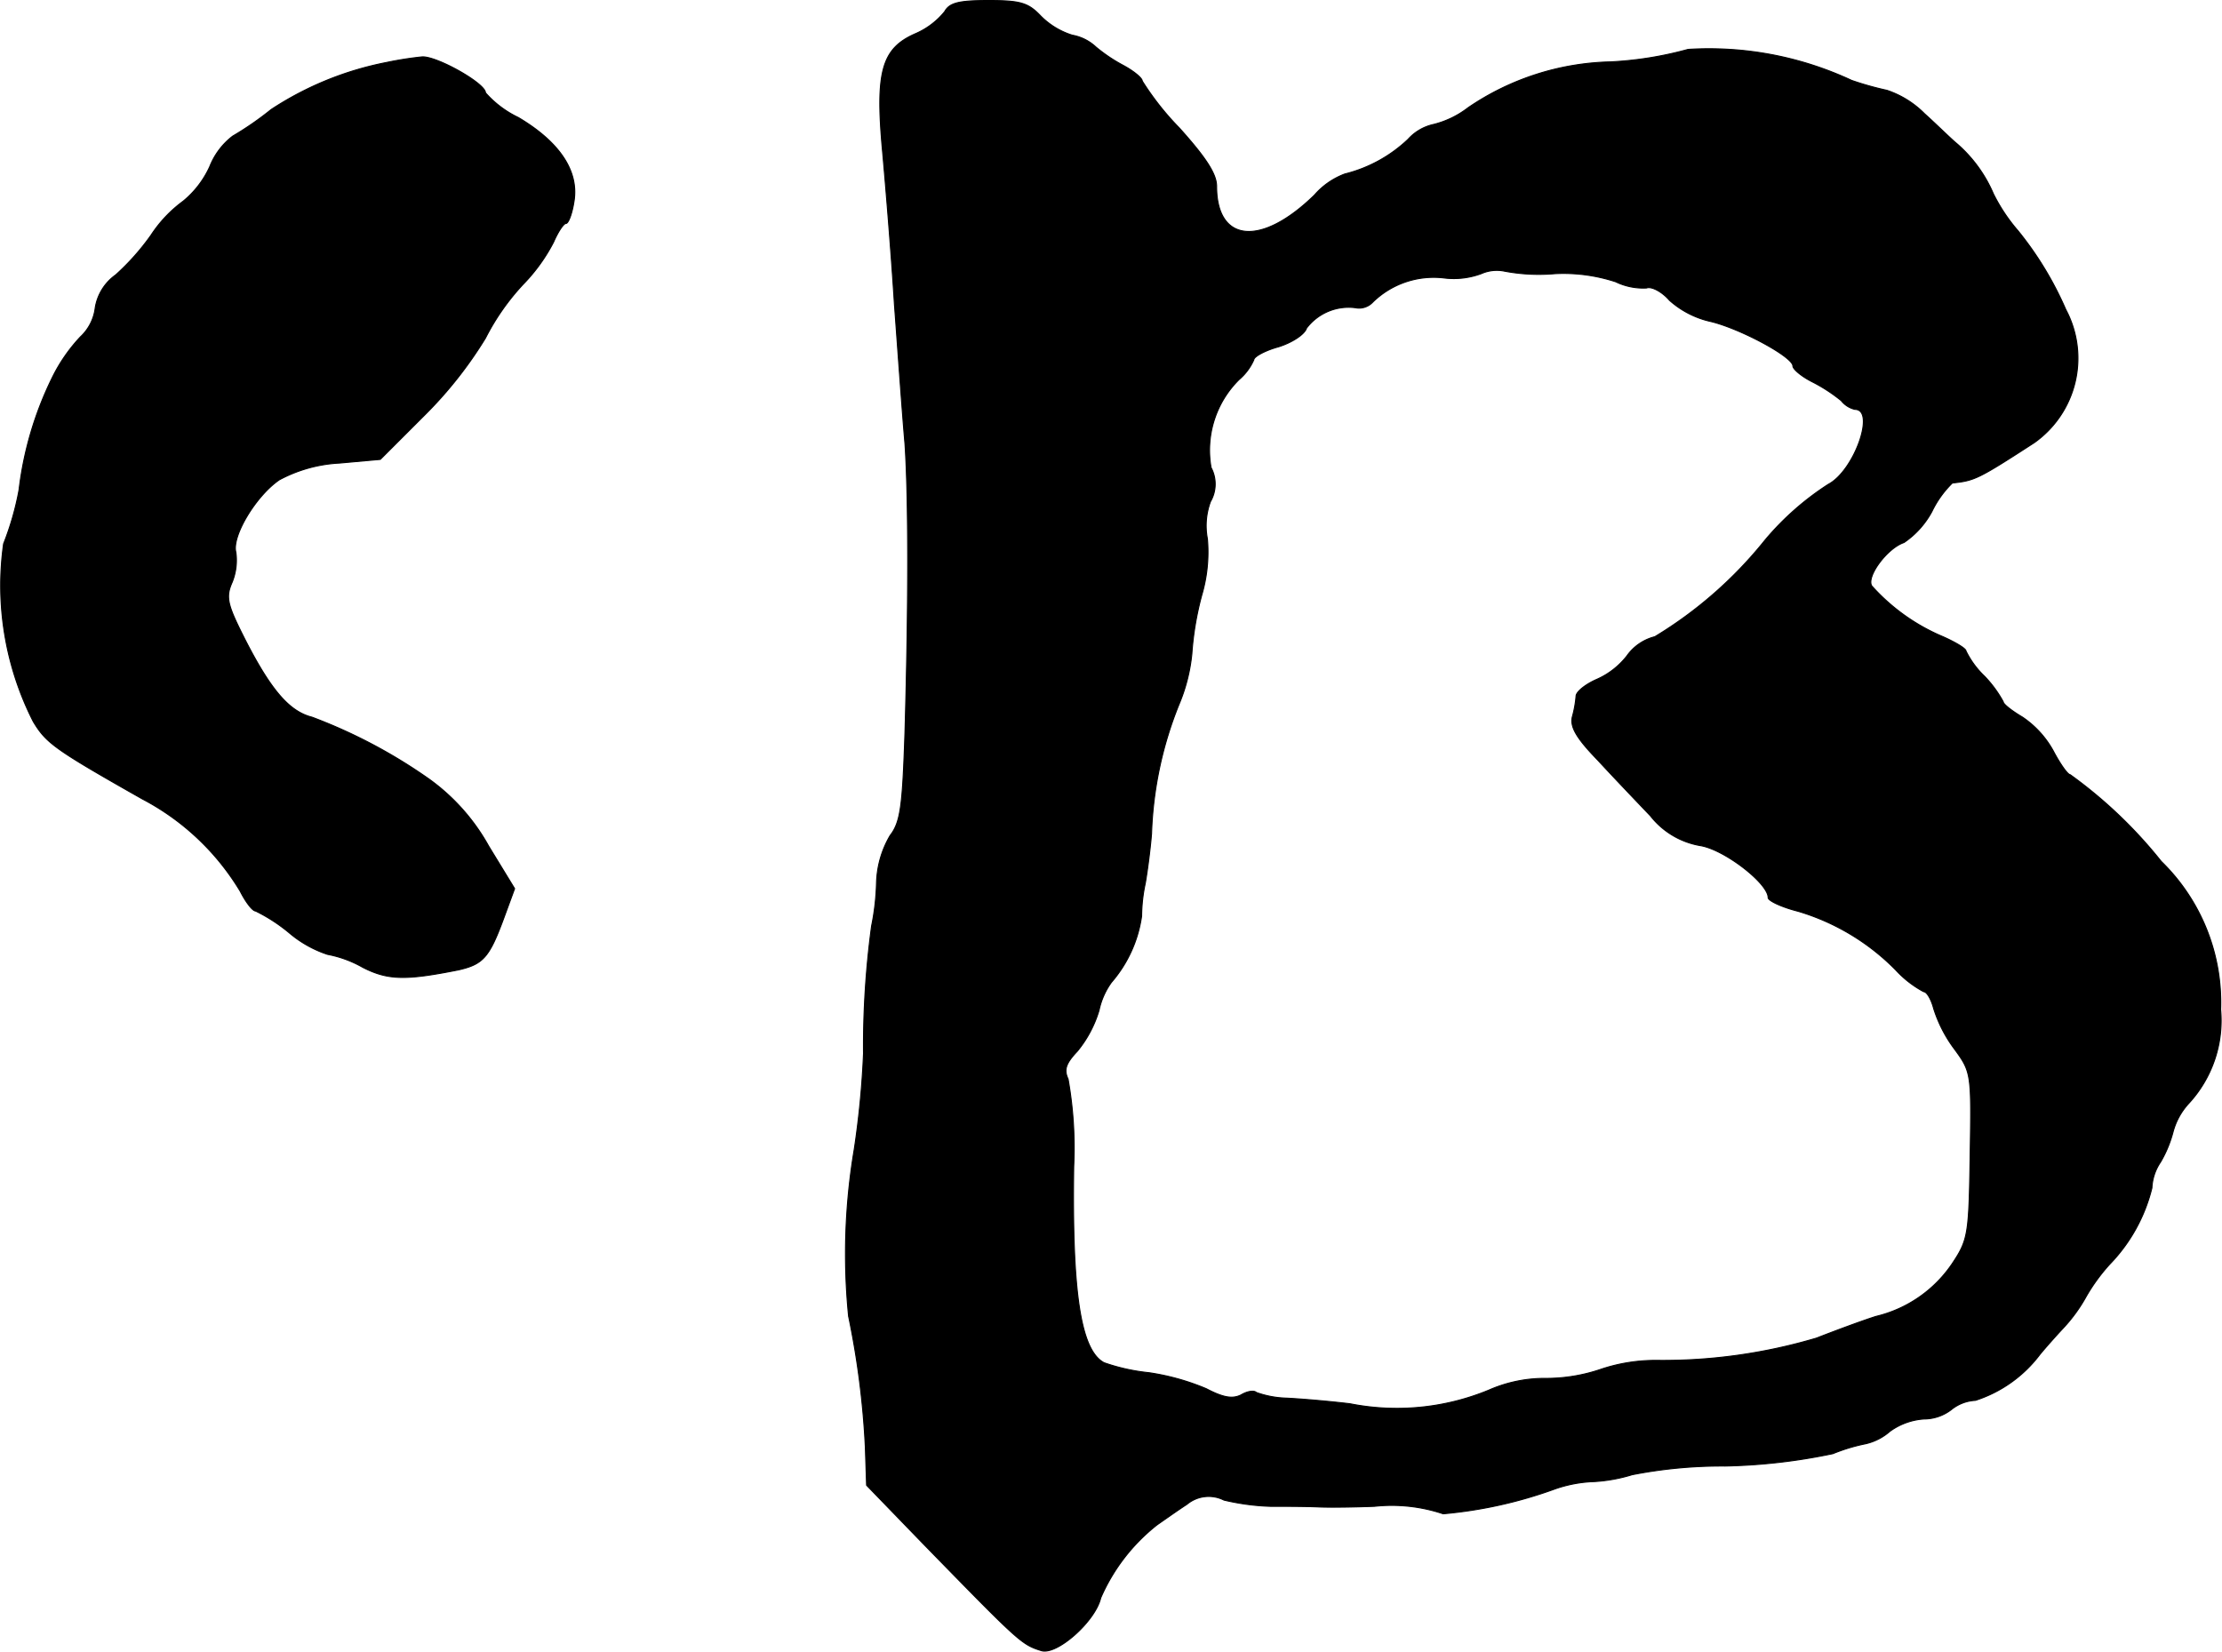
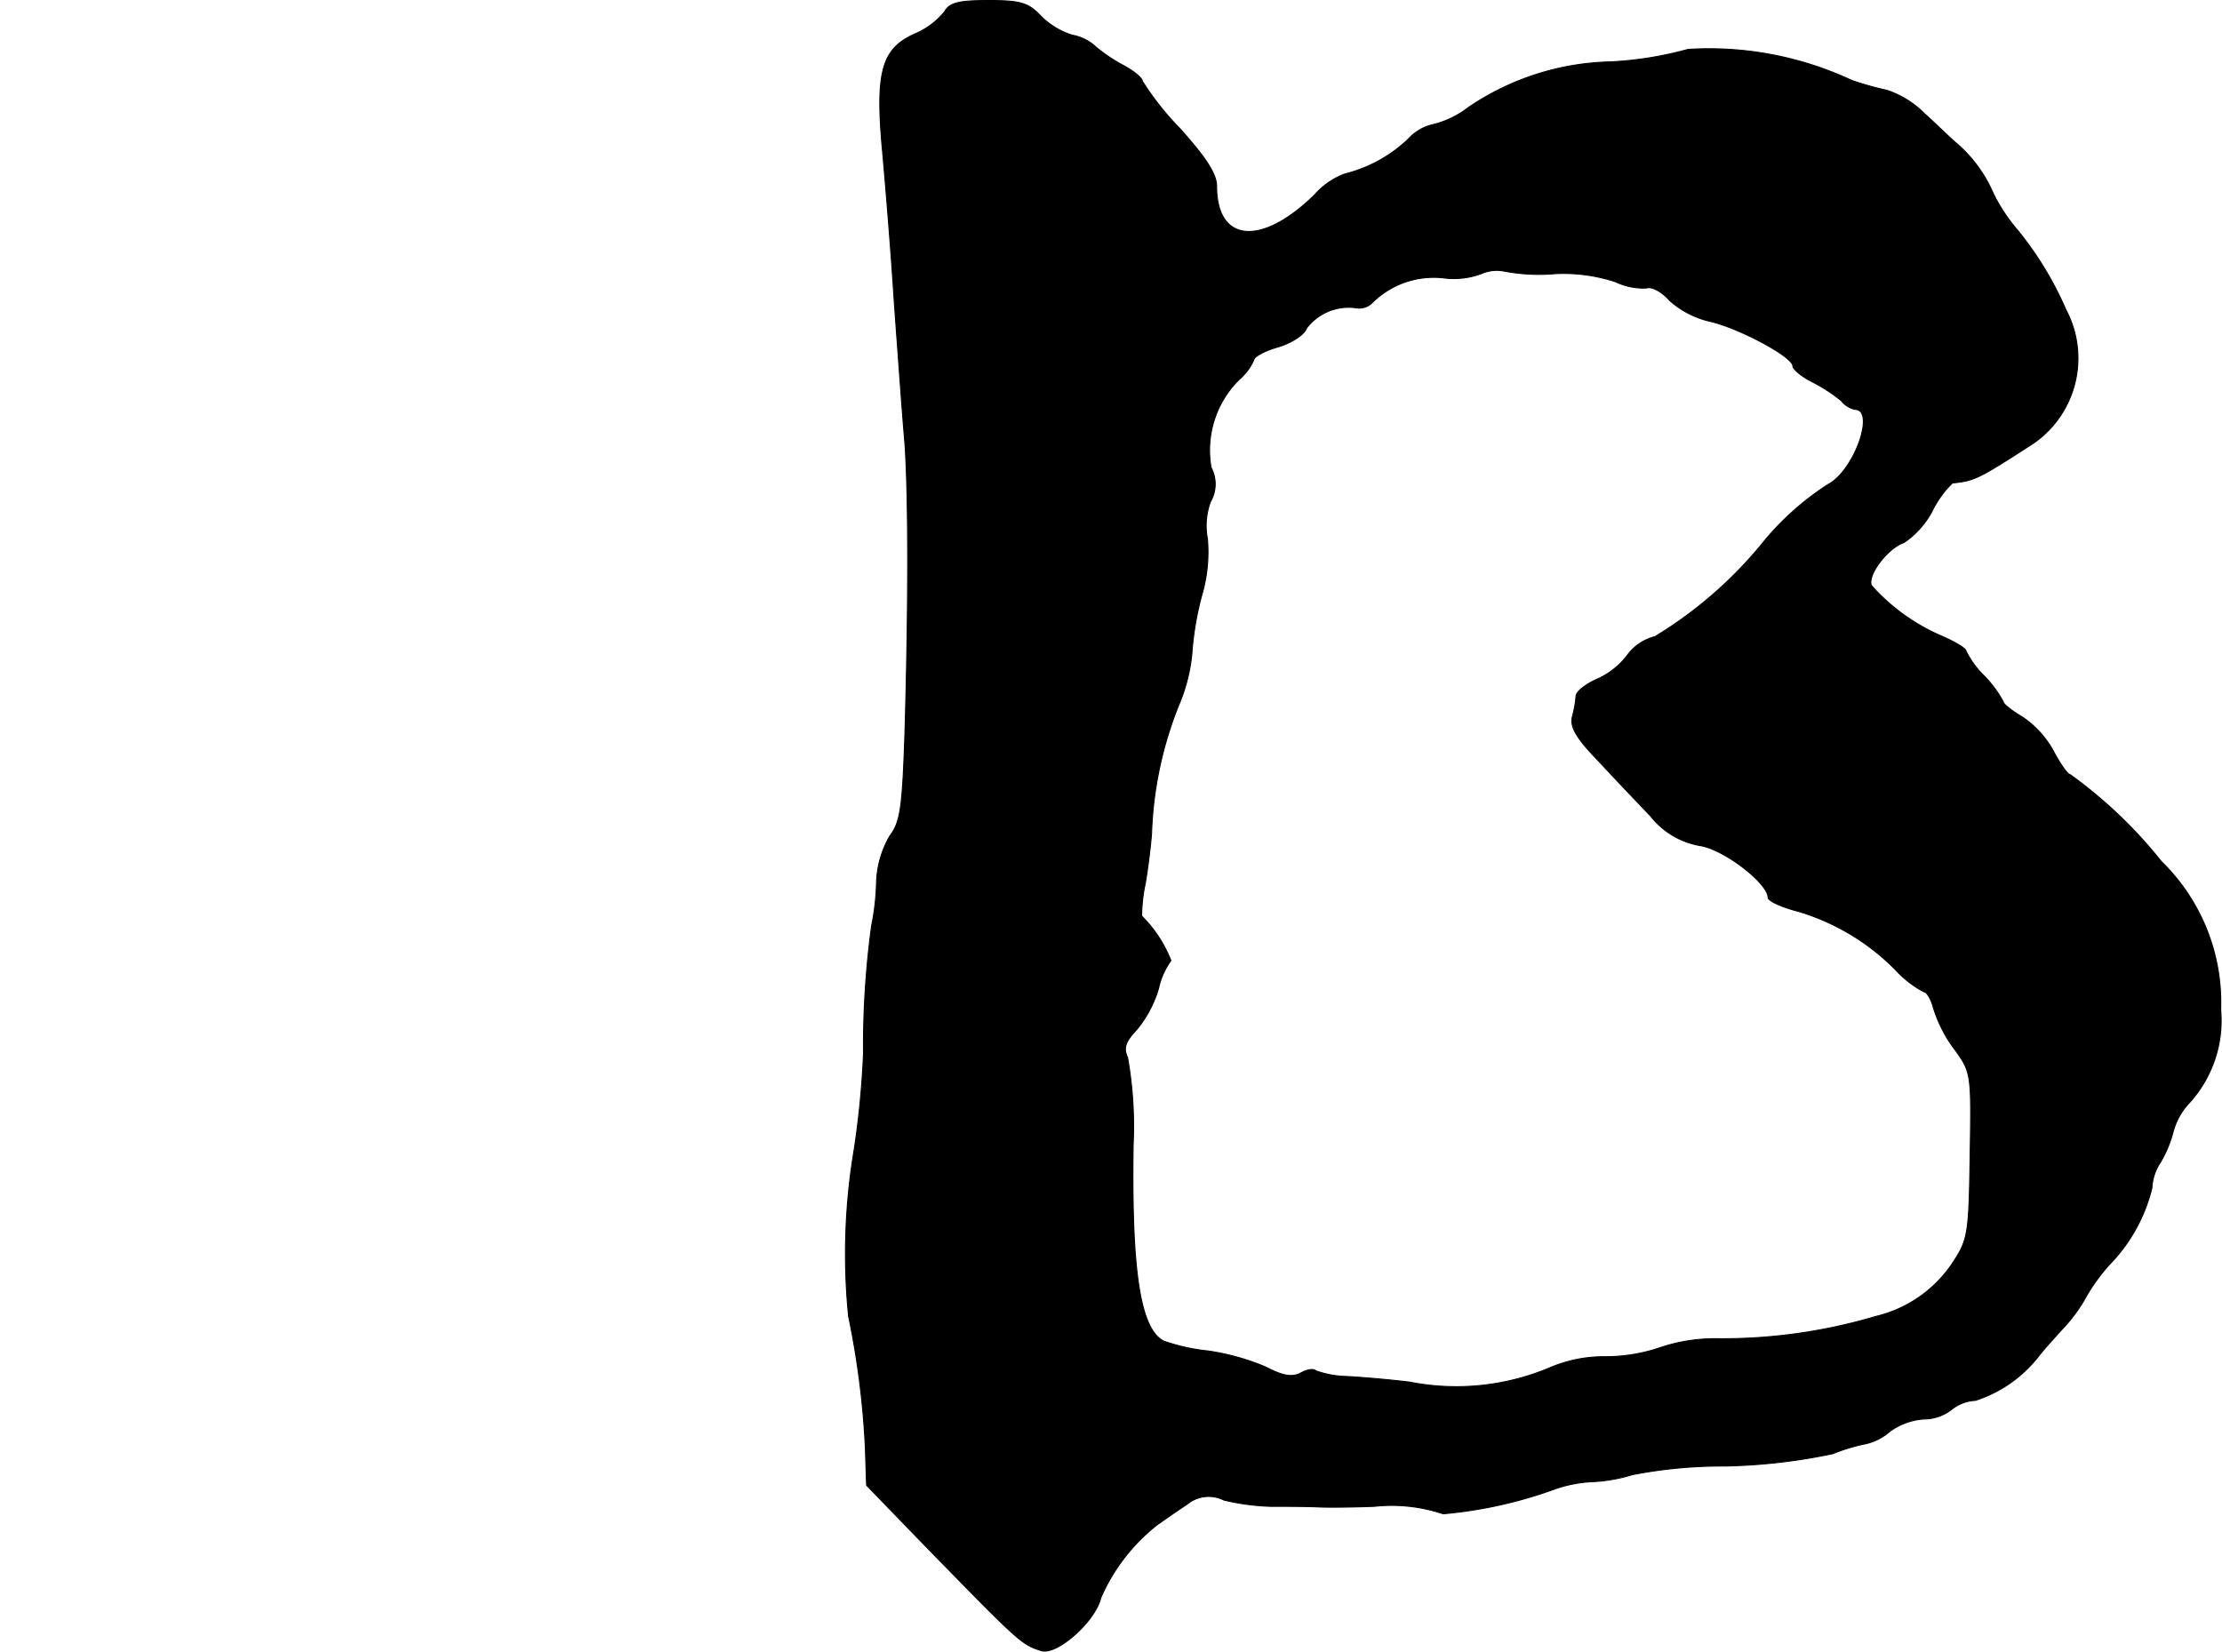
<svg xmlns="http://www.w3.org/2000/svg" version="1.1" width="7.663mm" height="5.697mm" viewBox="0 0 21.721 16.15">
  <defs>
    <style type="text/css">
      .a {
        stroke: #000;
        stroke-linecap: round;
        stroke-linejoin: round;
        stroke-width: 0.01px;
      }
    </style>
  </defs>
-   <path class="a" d="M9.234.114A.749.749,0,0,1,8.943.332c-.327.145-.388.376-.315,1.157.03.333.085.999.115,1.484.036.485.079,1.096.103,1.363.036.539.036,1.581,0,2.835-.024.709-.042.866-.145.999a.968.968,0,0,0-.133.466,2.393,2.393,0,0,1-.048.418,8.756,8.756,0,0,0-.079,1.248,8.688,8.688,0,0,1-.091.939A6.146,6.146,0,0,0,8.295,12.87a8.184,8.184,0,0,1,.164,1.284l.012.369.545.563c.951.975.969.993,1.163,1.054.151.048.527-.285.581-.515a1.841,1.841,0,0,1,.551-.715c.079-.055.206-.145.291-.2a.332.332,0,0,1,.363-.042,2.278,2.278,0,0,0,.454.061c.127,0,.339,0,.472.006s.382,0,.545-.006a1.577,1.577,0,0,1,.672.073,4.279,4.279,0,0,0,1.09-.242,1.293,1.293,0,0,1,.388-.073,1.564,1.564,0,0,0,.369-.067,4.565,4.565,0,0,1,.909-.085,5.653,5.653,0,0,0,1.054-.121,1.771,1.771,0,0,1,.321-.097.541.541,0,0,0,.236-.121.64.64,0,0,1,.333-.121.439.439,0,0,0,.267-.091.406.406,0,0,1,.236-.091,1.281,1.281,0,0,0,.63-.448c.055-.067.157-.182.23-.26a1.541,1.541,0,0,0,.224-.309,1.814,1.814,0,0,1,.23-.315,1.629,1.629,0,0,0,.412-.745.491.491,0,0,1,.085-.254,1.166,1.166,0,0,0,.121-.291.662.662,0,0,1,.157-.285,1.196,1.196,0,0,0,.309-.915,1.927,1.927,0,0,0-.581-1.448,4.492,4.492,0,0,0-.89-.848c-.024,0-.097-.103-.164-.23a.95.95,0,0,0-.303-.333c-.103-.061-.188-.127-.188-.151a1.16,1.16,0,0,0-.182-.248.869.869,0,0,1-.182-.248c0-.024-.103-.085-.224-.139a1.943,1.943,0,0,1-.697-.497c-.055-.091.151-.369.315-.424a.858.858,0,0,0,.273-.303.987.987,0,0,1,.2-.279c.218-.024.248-.036.8-.394a1.012,1.012,0,0,0,.309-1.302,3.325,3.325,0,0,0-.466-.769,1.722,1.722,0,0,1-.242-.363,1.352,1.352,0,0,0-.351-.485c-.067-.055-.206-.194-.321-.297a.937.937,0,0,0-.369-.23,3.013,3.013,0,0,1-.345-.097,3.295,3.295,0,0,0-1.599-.303A3.491,3.491,0,0,1,15.745.605a2.569,2.569,0,0,0-1.393.448.909.909,0,0,1-.339.164.471.471,0,0,0-.248.145,1.379,1.379,0,0,1-.618.339.733.733,0,0,0-.297.206c-.521.509-.957.466-.957-.085,0-.121-.103-.279-.363-.569A2.738,2.738,0,0,1,11.166.792c0-.03-.091-.103-.194-.157a1.556,1.556,0,0,1-.26-.176.455.455,0,0,0-.23-.115.747.747,0,0,1-.309-.188C10.052.029,9.979.005,9.664.005,9.367.005,9.282.029,9.234.114Zm5.966,2.562a1.636,1.636,0,0,1,.594.079.617.617,0,0,0,.303.061c.048-.018.151.036.224.121a.897.897,0,0,0,.4.206c.285.067.806.345.806.436,0,.03.085.103.194.157a1.585,1.585,0,0,1,.279.182.242.242,0,0,0,.133.085c.206,0-.006.6-.26.733a2.749,2.749,0,0,0-.618.545,4.094,4.094,0,0,1-1.078.945.477.477,0,0,0-.273.188.767.767,0,0,1-.297.23c-.109.048-.2.121-.2.164a1.09,1.09,0,0,1-.036.2c-.024.097.036.206.248.424.151.164.388.412.515.545a.789.789,0,0,0,.485.291c.236.036.666.369.666.509,0,.03.127.091.291.133a2.228,2.228,0,0,1,.957.575,1.033,1.033,0,0,0,.273.212c.03,0,.073.073.097.164a1.325,1.325,0,0,0,.206.4c.164.224.164.242.151,1.036-.012.769-.018.824-.176,1.06a1.248,1.248,0,0,1-.745.515c-.133.042-.394.139-.581.212a5.268,5.268,0,0,1-1.563.218,1.68,1.68,0,0,0-.539.085,1.657,1.657,0,0,1-.545.091,1.352,1.352,0,0,0-.557.115,2.356,2.356,0,0,1-1.357.133c-.2-.024-.478-.048-.624-.055a.945.945,0,0,1-.291-.055c-.024-.024-.091-.012-.151.024-.085.042-.176.024-.339-.061a2.298,2.298,0,0,0-.563-.157,1.908,1.908,0,0,1-.436-.097c-.23-.121-.315-.69-.297-1.92a3.827,3.827,0,0,0-.055-.854c-.042-.091-.024-.151.091-.273a1.144,1.144,0,0,0,.212-.4.724.724,0,0,1,.121-.273A1.26,1.26,0,0,0,11.16,8.957a1.58,1.58,0,0,1,.036-.321c.018-.103.048-.321.061-.485a3.691,3.691,0,0,1,.267-1.26,1.71,1.71,0,0,0,.127-.497,2.967,2.967,0,0,1,.097-.575,1.488,1.488,0,0,0,.055-.551.68.68,0,0,1,.03-.363.343.343,0,0,0,.006-.333.972.972,0,0,1,.273-.86.543.543,0,0,0,.145-.194c0-.03.109-.091.242-.127.133-.042.254-.121.273-.182a.517.517,0,0,1,.478-.2.182.182,0,0,0,.17-.055.853.853,0,0,1,.697-.236.773.773,0,0,0,.363-.042.375.375,0,0,1,.23-.024A1.81,1.81,0,0,0,15.2,2.676Z" />
-   <path class="a" d="M3.777.611A3.141,3.141,0,0,0,2.65,1.071a3.101,3.101,0,0,1-.376.26.697.697,0,0,0-.224.297.938.938,0,0,1-.26.339,1.285,1.285,0,0,0-.315.333,2.356,2.356,0,0,1-.345.388.491.491,0,0,0-.2.321.463.463,0,0,1-.145.285,1.625,1.625,0,0,0-.279.406A3.398,3.398,0,0,0,.185,4.79a2.817,2.817,0,0,1-.151.527A2.935,2.935,0,0,0,.324,7.055c.127.212.212.273,1.066.757a2.434,2.434,0,0,1,.957.902c.055.109.121.194.151.194a1.658,1.658,0,0,1,.327.212,1.119,1.119,0,0,0,.376.212,1.115,1.115,0,0,1,.345.127c.248.127.424.127.939.024.236-.055.297-.121.436-.497l.109-.297L4.776,8.273a2,2,0,0,0-.581-.654,5.084,5.084,0,0,0-1.145-.606c-.218-.055-.394-.254-.642-.733-.188-.369-.206-.436-.139-.588a.573.573,0,0,0,.036-.291c-.042-.157.194-.551.424-.709a1.395,1.395,0,0,1,.588-.164l.4-.036L4.164,4.045a4.01,4.01,0,0,0,.581-.739,2.292,2.292,0,0,1,.369-.527,1.721,1.721,0,0,0,.297-.412c.042-.097.097-.182.121-.182s.061-.097.079-.218c.048-.297-.145-.581-.545-.818a1.007,1.007,0,0,1-.321-.242c0-.091-.472-.357-.618-.351A3.382,3.382,0,0,0,3.777.611Z" />
+   <path class="a" d="M9.234.114A.749.749,0,0,1,8.943.332c-.327.145-.388.376-.315,1.157.03.333.085.999.115,1.484.036.485.079,1.096.103,1.363.036.539.036,1.581,0,2.835-.024.709-.042.866-.145.999a.968.968,0,0,0-.133.466,2.393,2.393,0,0,1-.048.418,8.756,8.756,0,0,0-.079,1.248,8.688,8.688,0,0,1-.091.939A6.146,6.146,0,0,0,8.295,12.87a8.184,8.184,0,0,1,.164,1.284l.012.369.545.563c.951.975.969.993,1.163,1.054.151.048.527-.285.581-.515a1.841,1.841,0,0,1,.551-.715c.079-.055.206-.145.291-.2a.332.332,0,0,1,.363-.042,2.278,2.278,0,0,0,.454.061c.127,0,.339,0,.472.006s.382,0,.545-.006a1.577,1.577,0,0,1,.672.073,4.279,4.279,0,0,0,1.09-.242,1.293,1.293,0,0,1,.388-.073,1.564,1.564,0,0,0,.369-.067,4.565,4.565,0,0,1,.909-.085,5.653,5.653,0,0,0,1.054-.121,1.771,1.771,0,0,1,.321-.097.541.541,0,0,0,.236-.121.64.64,0,0,1,.333-.121.439.439,0,0,0,.267-.091.406.406,0,0,1,.236-.091,1.281,1.281,0,0,0,.63-.448c.055-.067.157-.182.23-.26a1.541,1.541,0,0,0,.224-.309,1.814,1.814,0,0,1,.23-.315,1.629,1.629,0,0,0,.412-.745.491.491,0,0,1,.085-.254,1.166,1.166,0,0,0,.121-.291.662.662,0,0,1,.157-.285,1.196,1.196,0,0,0,.309-.915,1.927,1.927,0,0,0-.581-1.448,4.492,4.492,0,0,0-.89-.848c-.024,0-.097-.103-.164-.23a.95.95,0,0,0-.303-.333c-.103-.061-.188-.127-.188-.151a1.16,1.16,0,0,0-.182-.248.869.869,0,0,1-.182-.248c0-.024-.103-.085-.224-.139a1.943,1.943,0,0,1-.697-.497c-.055-.091.151-.369.315-.424a.858.858,0,0,0,.273-.303.987.987,0,0,1,.2-.279c.218-.024.248-.036.8-.394a1.012,1.012,0,0,0,.309-1.302,3.325,3.325,0,0,0-.466-.769,1.722,1.722,0,0,1-.242-.363,1.352,1.352,0,0,0-.351-.485c-.067-.055-.206-.194-.321-.297a.937.937,0,0,0-.369-.23,3.013,3.013,0,0,1-.345-.097,3.295,3.295,0,0,0-1.599-.303A3.491,3.491,0,0,1,15.745.605a2.569,2.569,0,0,0-1.393.448.909.909,0,0,1-.339.164.471.471,0,0,0-.248.145,1.379,1.379,0,0,1-.618.339.733.733,0,0,0-.297.206c-.521.509-.957.466-.957-.085,0-.121-.103-.279-.363-.569A2.738,2.738,0,0,1,11.166.792c0-.03-.091-.103-.194-.157a1.556,1.556,0,0,1-.26-.176.455.455,0,0,0-.23-.115.747.747,0,0,1-.309-.188C10.052.029,9.979.005,9.664.005,9.367.005,9.282.029,9.234.114Zm5.966,2.562a1.636,1.636,0,0,1,.594.079.617.617,0,0,0,.303.061c.048-.018.151.036.224.121a.897.897,0,0,0,.4.206c.285.067.806.345.806.436,0,.03.085.103.194.157a1.585,1.585,0,0,1,.279.182.242.242,0,0,0,.133.085c.206,0-.006.6-.26.733a2.749,2.749,0,0,0-.618.545,4.094,4.094,0,0,1-1.078.945.477.477,0,0,0-.273.188.767.767,0,0,1-.297.23c-.109.048-.2.121-.2.164a1.09,1.09,0,0,1-.036.2c-.024.097.036.206.248.424.151.164.388.412.515.545a.789.789,0,0,0,.485.291c.236.036.666.369.666.509,0,.03.127.091.291.133a2.228,2.228,0,0,1,.957.575,1.033,1.033,0,0,0,.273.212c.03,0,.073.073.097.164a1.325,1.325,0,0,0,.206.4c.164.224.164.242.151,1.036-.012.769-.018.824-.176,1.06a1.248,1.248,0,0,1-.745.515a5.268,5.268,0,0,1-1.563.218,1.68,1.68,0,0,0-.539.085,1.657,1.657,0,0,1-.545.091,1.352,1.352,0,0,0-.557.115,2.356,2.356,0,0,1-1.357.133c-.2-.024-.478-.048-.624-.055a.945.945,0,0,1-.291-.055c-.024-.024-.091-.012-.151.024-.085.042-.176.024-.339-.061a2.298,2.298,0,0,0-.563-.157,1.908,1.908,0,0,1-.436-.097c-.23-.121-.315-.69-.297-1.92a3.827,3.827,0,0,0-.055-.854c-.042-.091-.024-.151.091-.273a1.144,1.144,0,0,0,.212-.4.724.724,0,0,1,.121-.273A1.26,1.26,0,0,0,11.16,8.957a1.58,1.58,0,0,1,.036-.321c.018-.103.048-.321.061-.485a3.691,3.691,0,0,1,.267-1.26,1.71,1.71,0,0,0,.127-.497,2.967,2.967,0,0,1,.097-.575,1.488,1.488,0,0,0,.055-.551.68.68,0,0,1,.03-.363.343.343,0,0,0,.006-.333.972.972,0,0,1,.273-.86.543.543,0,0,0,.145-.194c0-.03.109-.091.242-.127.133-.042.254-.121.273-.182a.517.517,0,0,1,.478-.2.182.182,0,0,0,.17-.055.853.853,0,0,1,.697-.236.773.773,0,0,0,.363-.042.375.375,0,0,1,.23-.024A1.81,1.81,0,0,0,15.2,2.676Z" />
</svg>